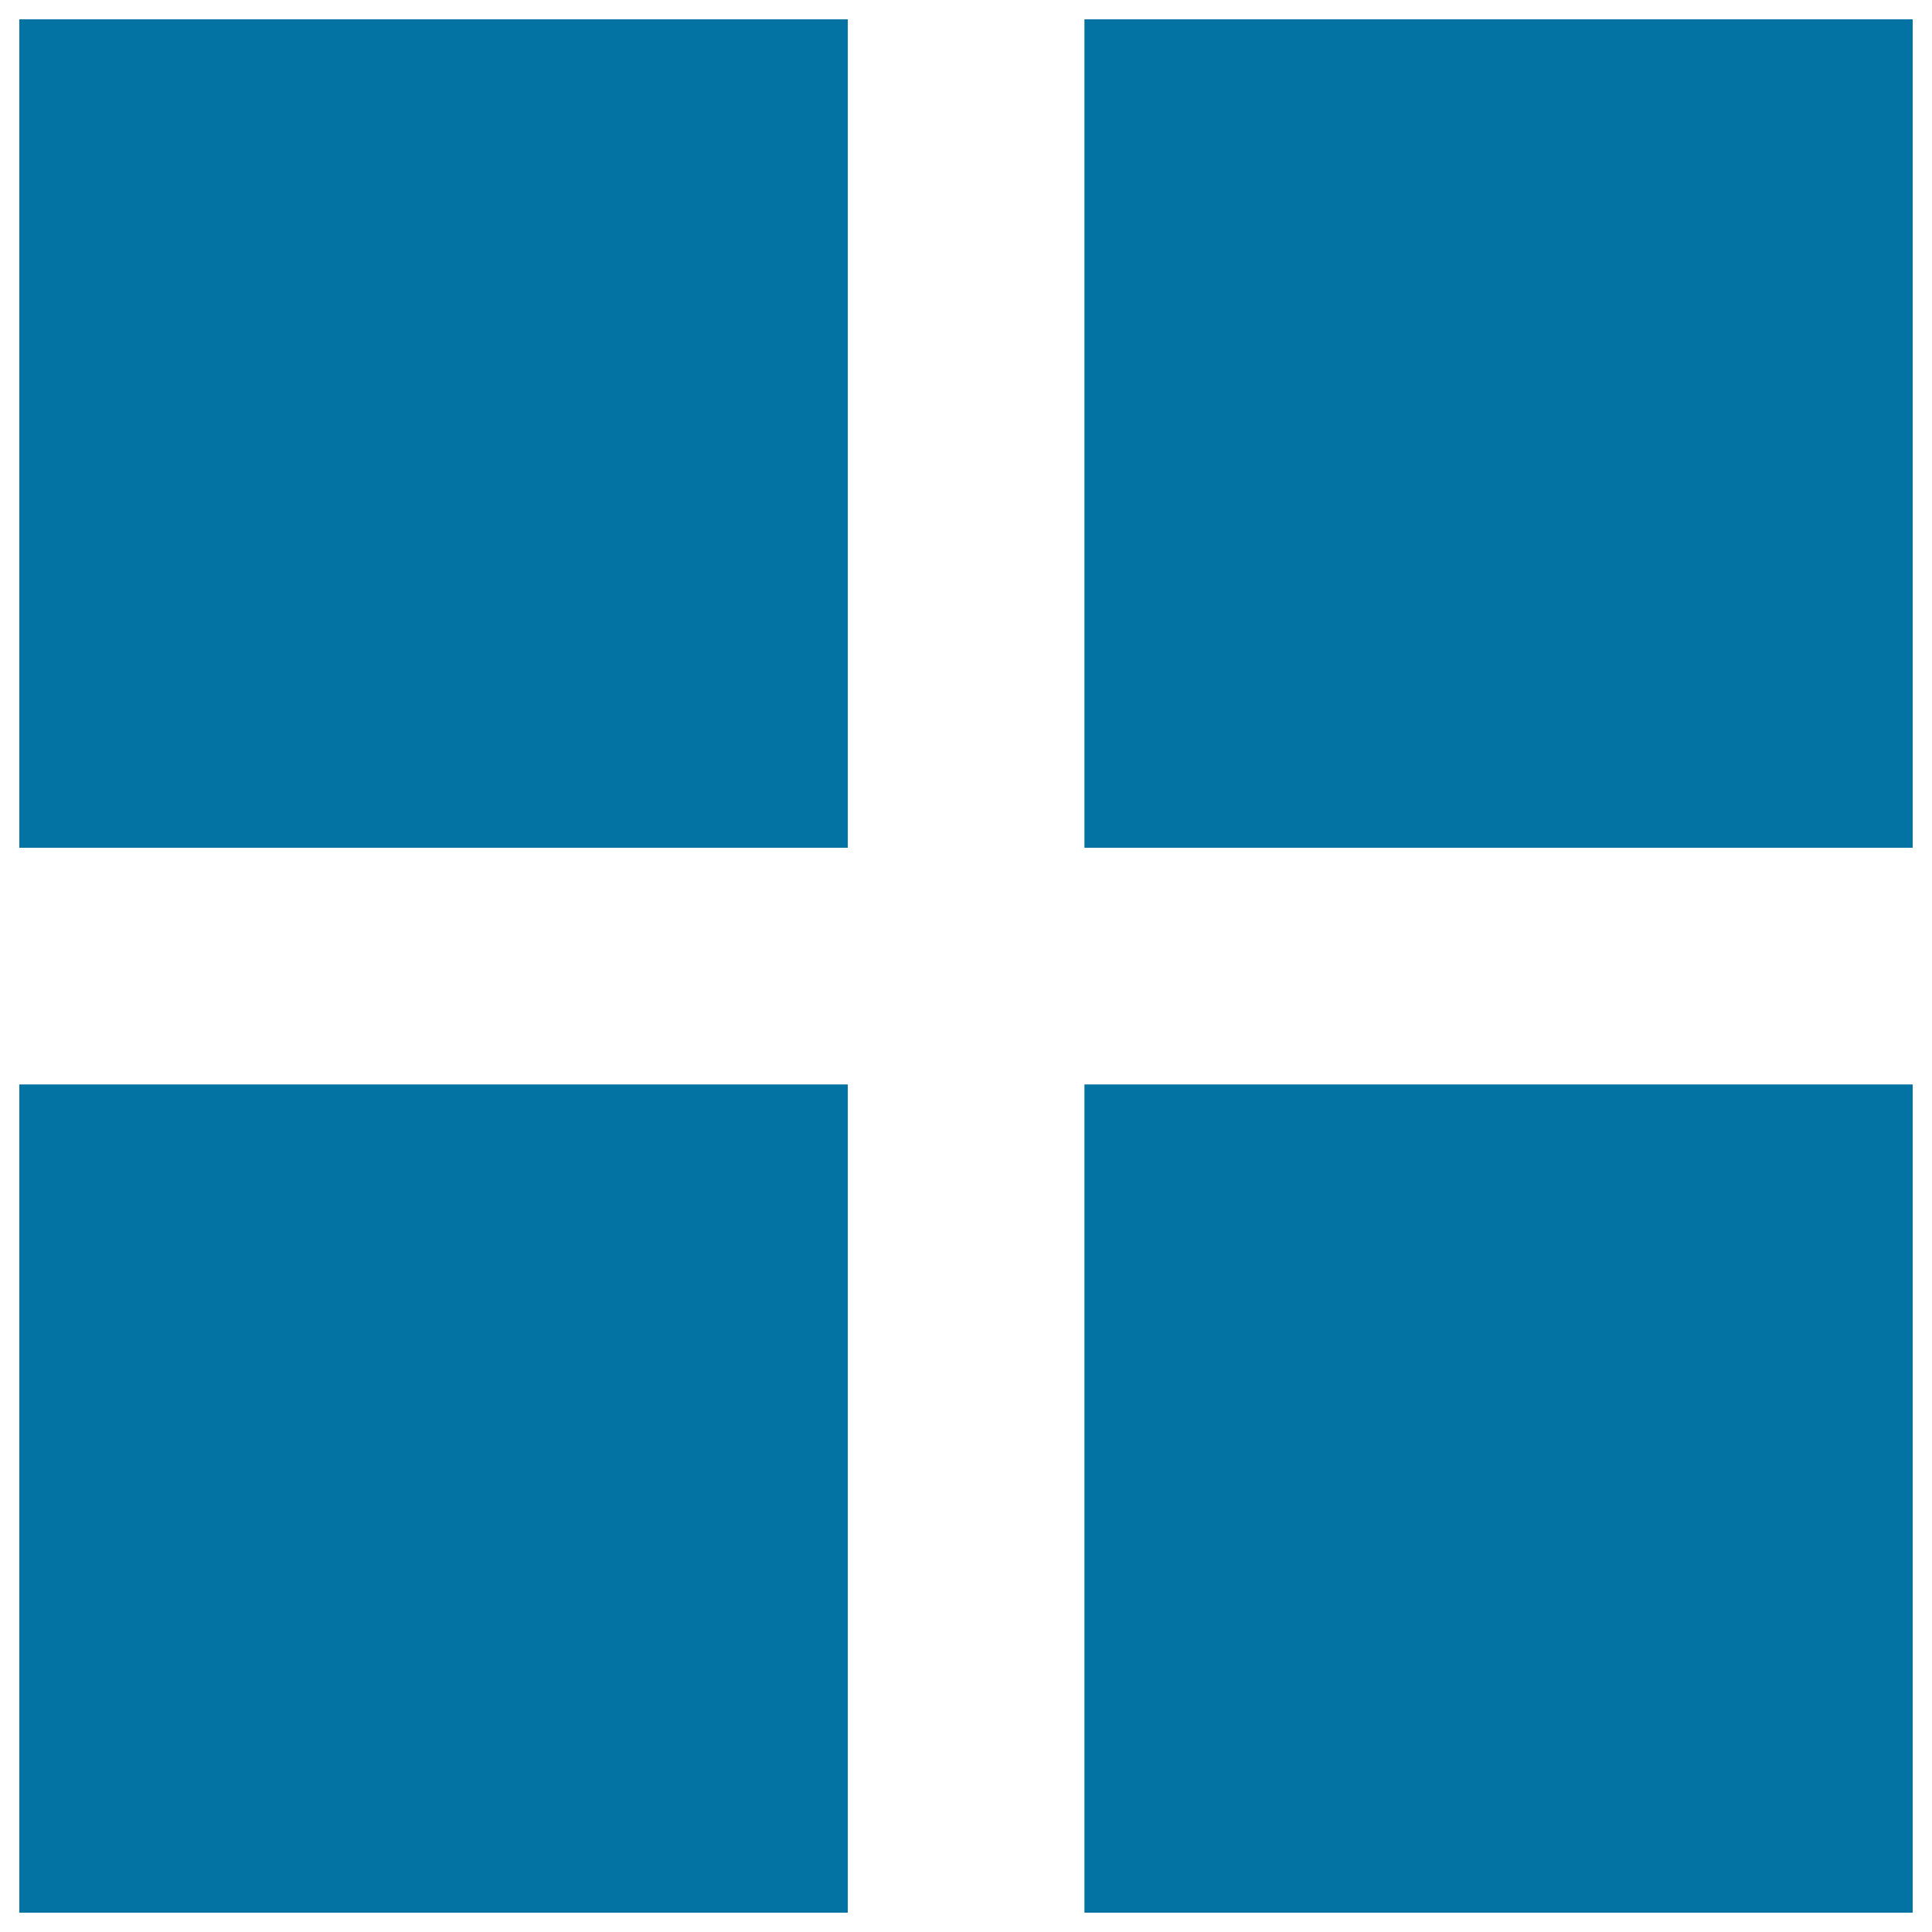
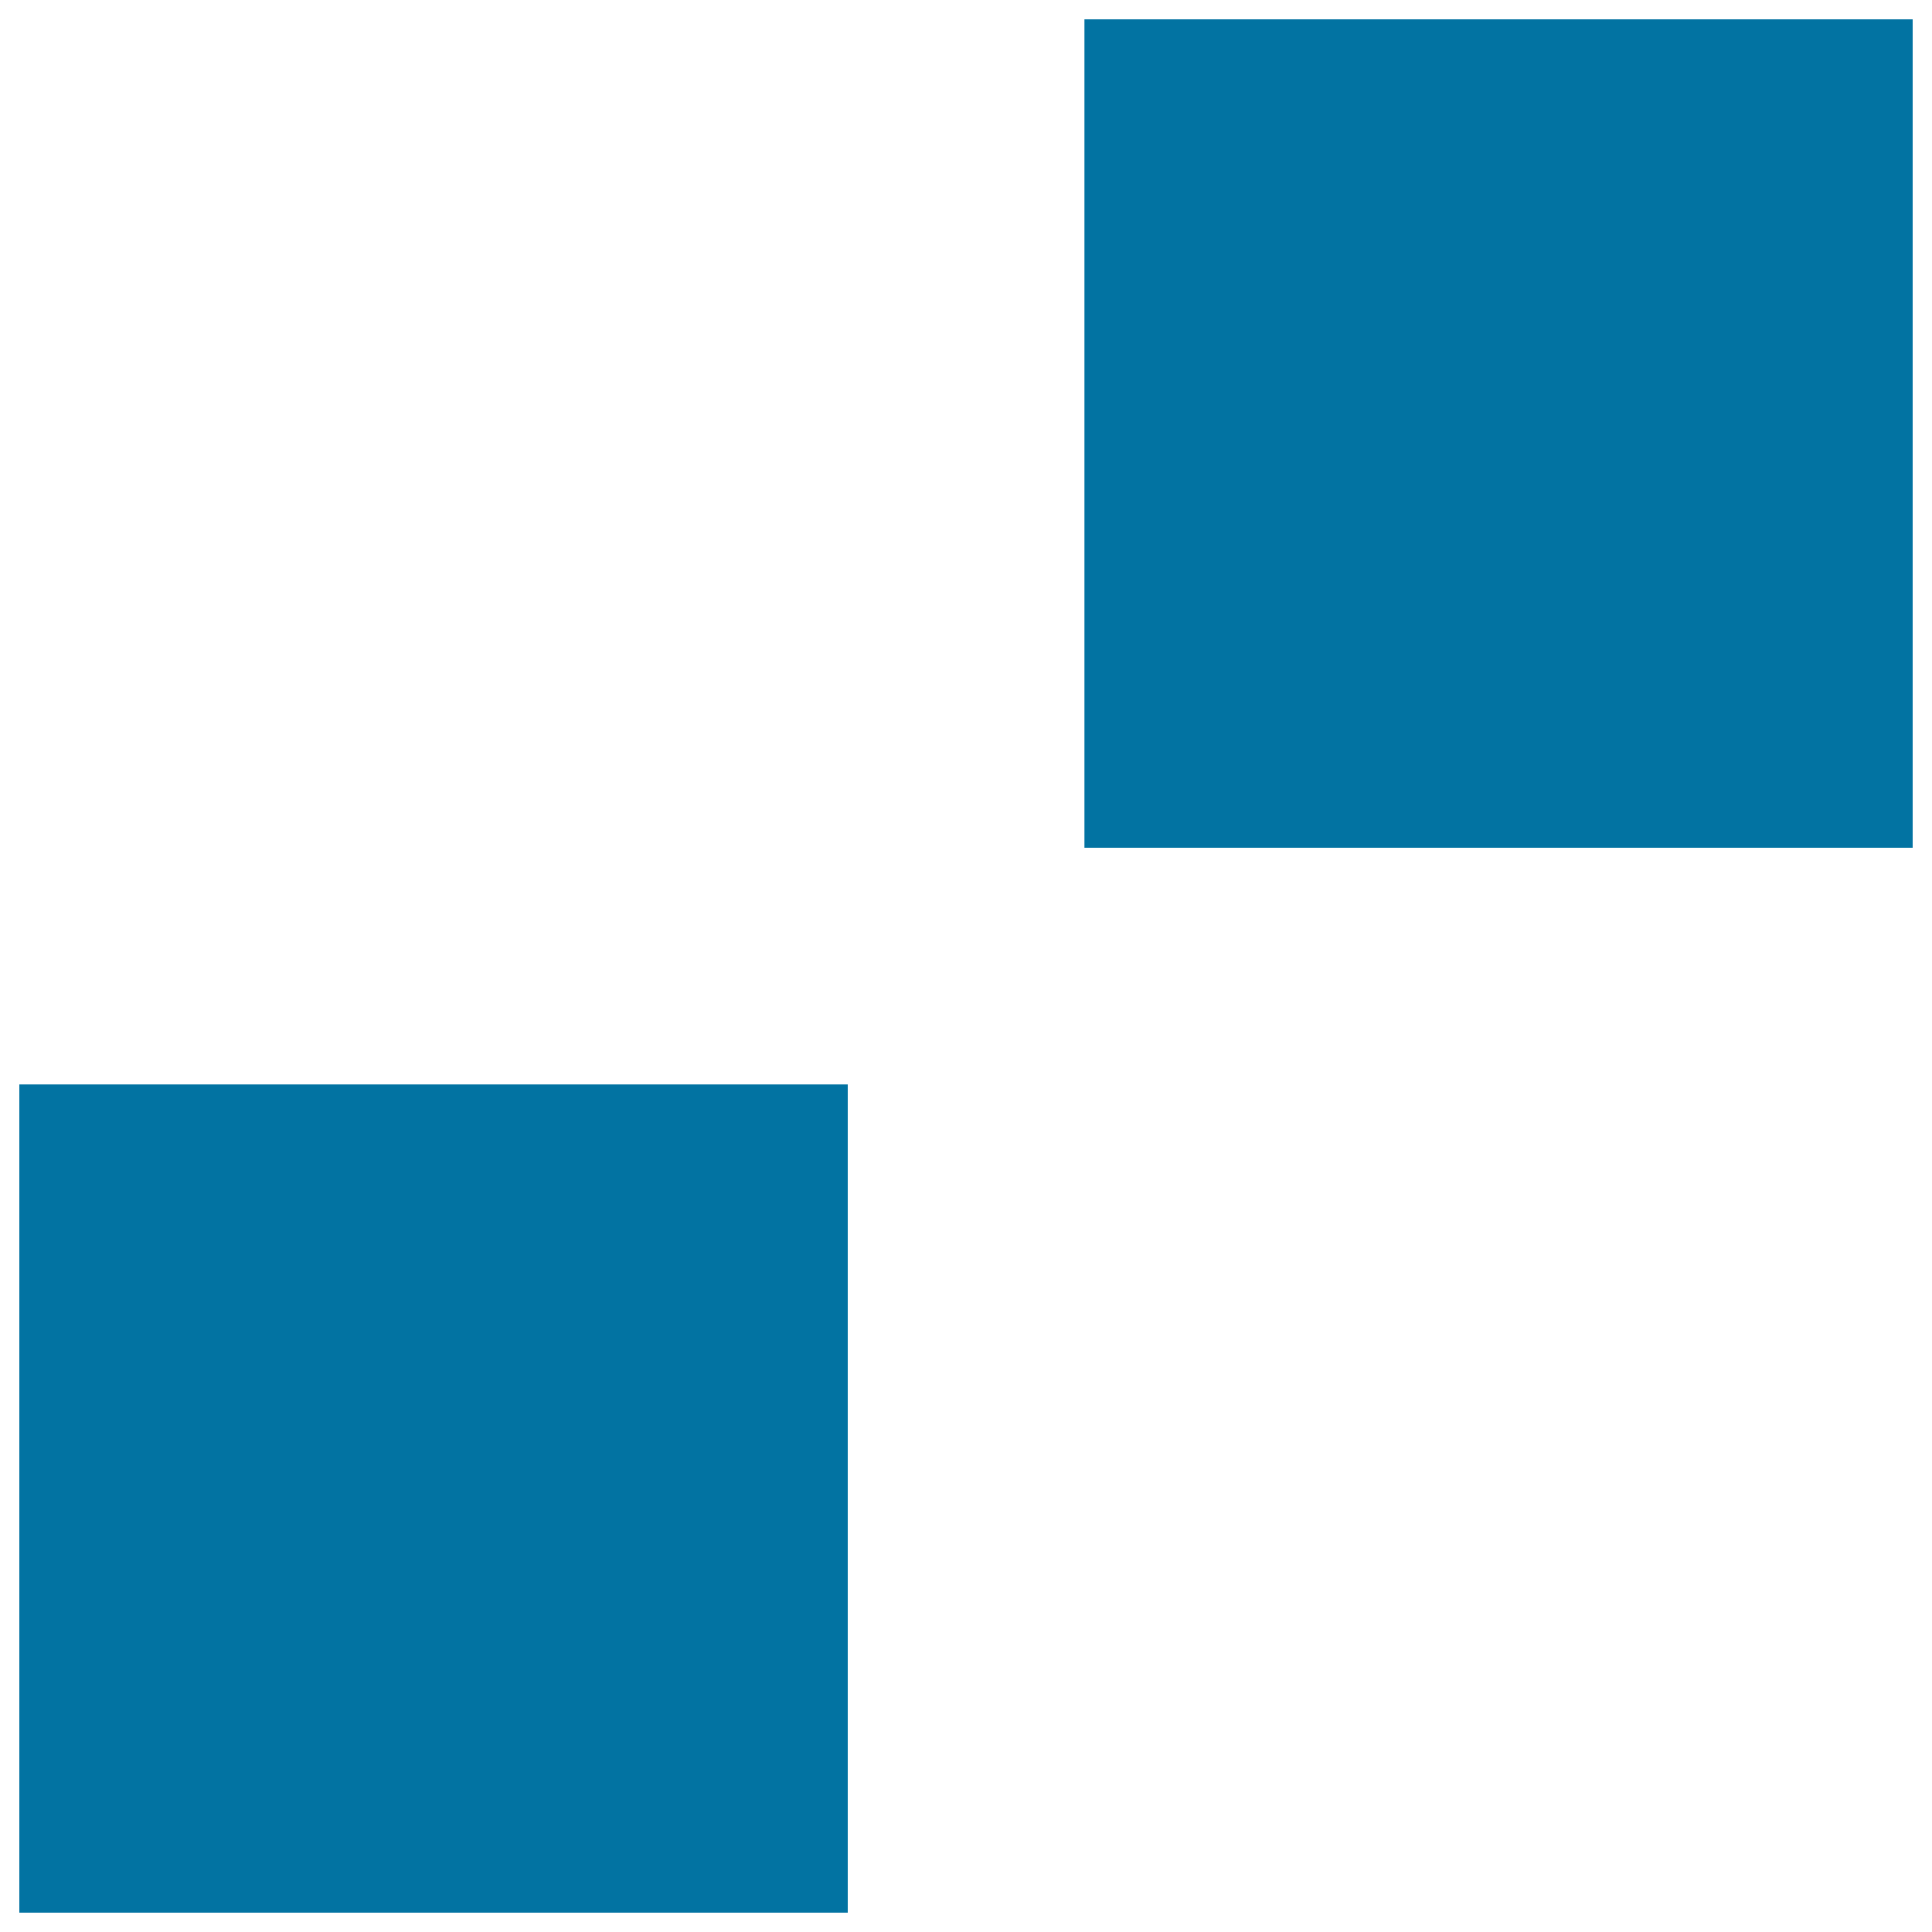
<svg xmlns="http://www.w3.org/2000/svg" viewBox="0 0 1000 1000" style="fill:#0273a2">
  <title>Wrapped Gift SVG icon</title>
  <g>
    <path d="M10,561.3h428.8V990H10V561.3z" />
-     <path d="M10,10h428.8v428.8H10V10z" />
-     <path d="M561.3,561.3H990V990H561.3V561.3z" />
    <path d="M561.3,10H990v428.8H561.3V10z" />
  </g>
</svg>